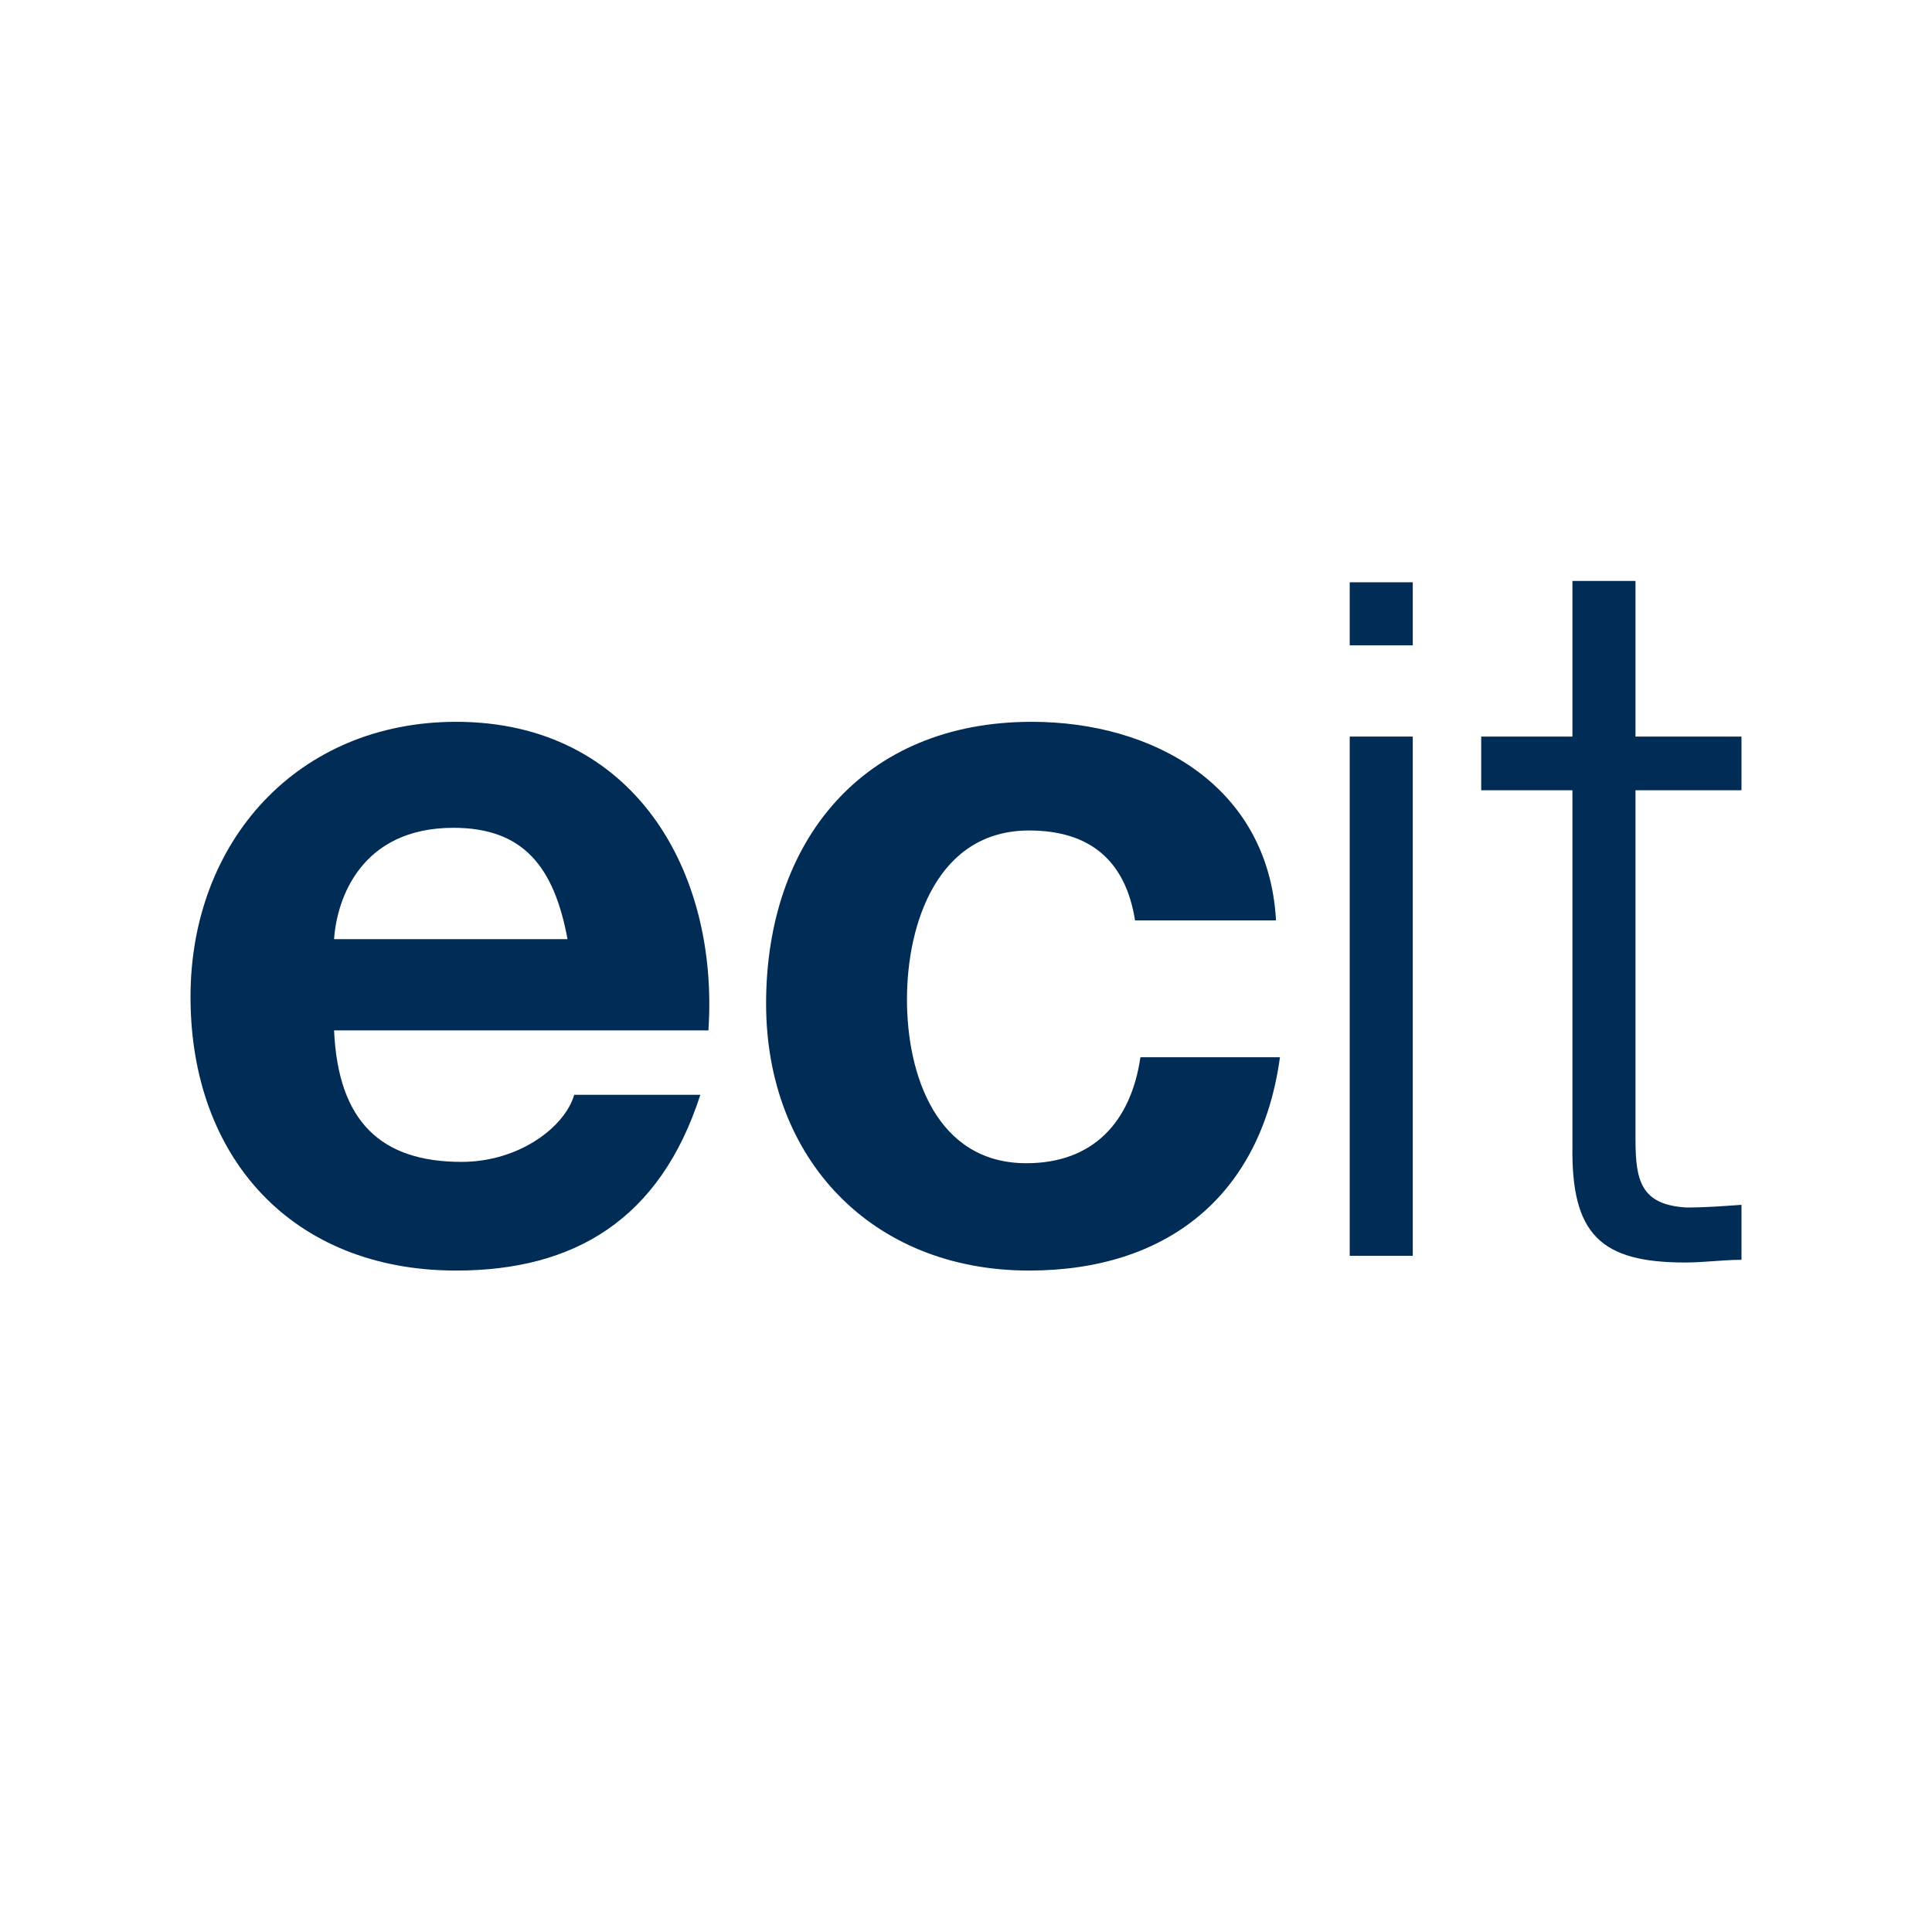
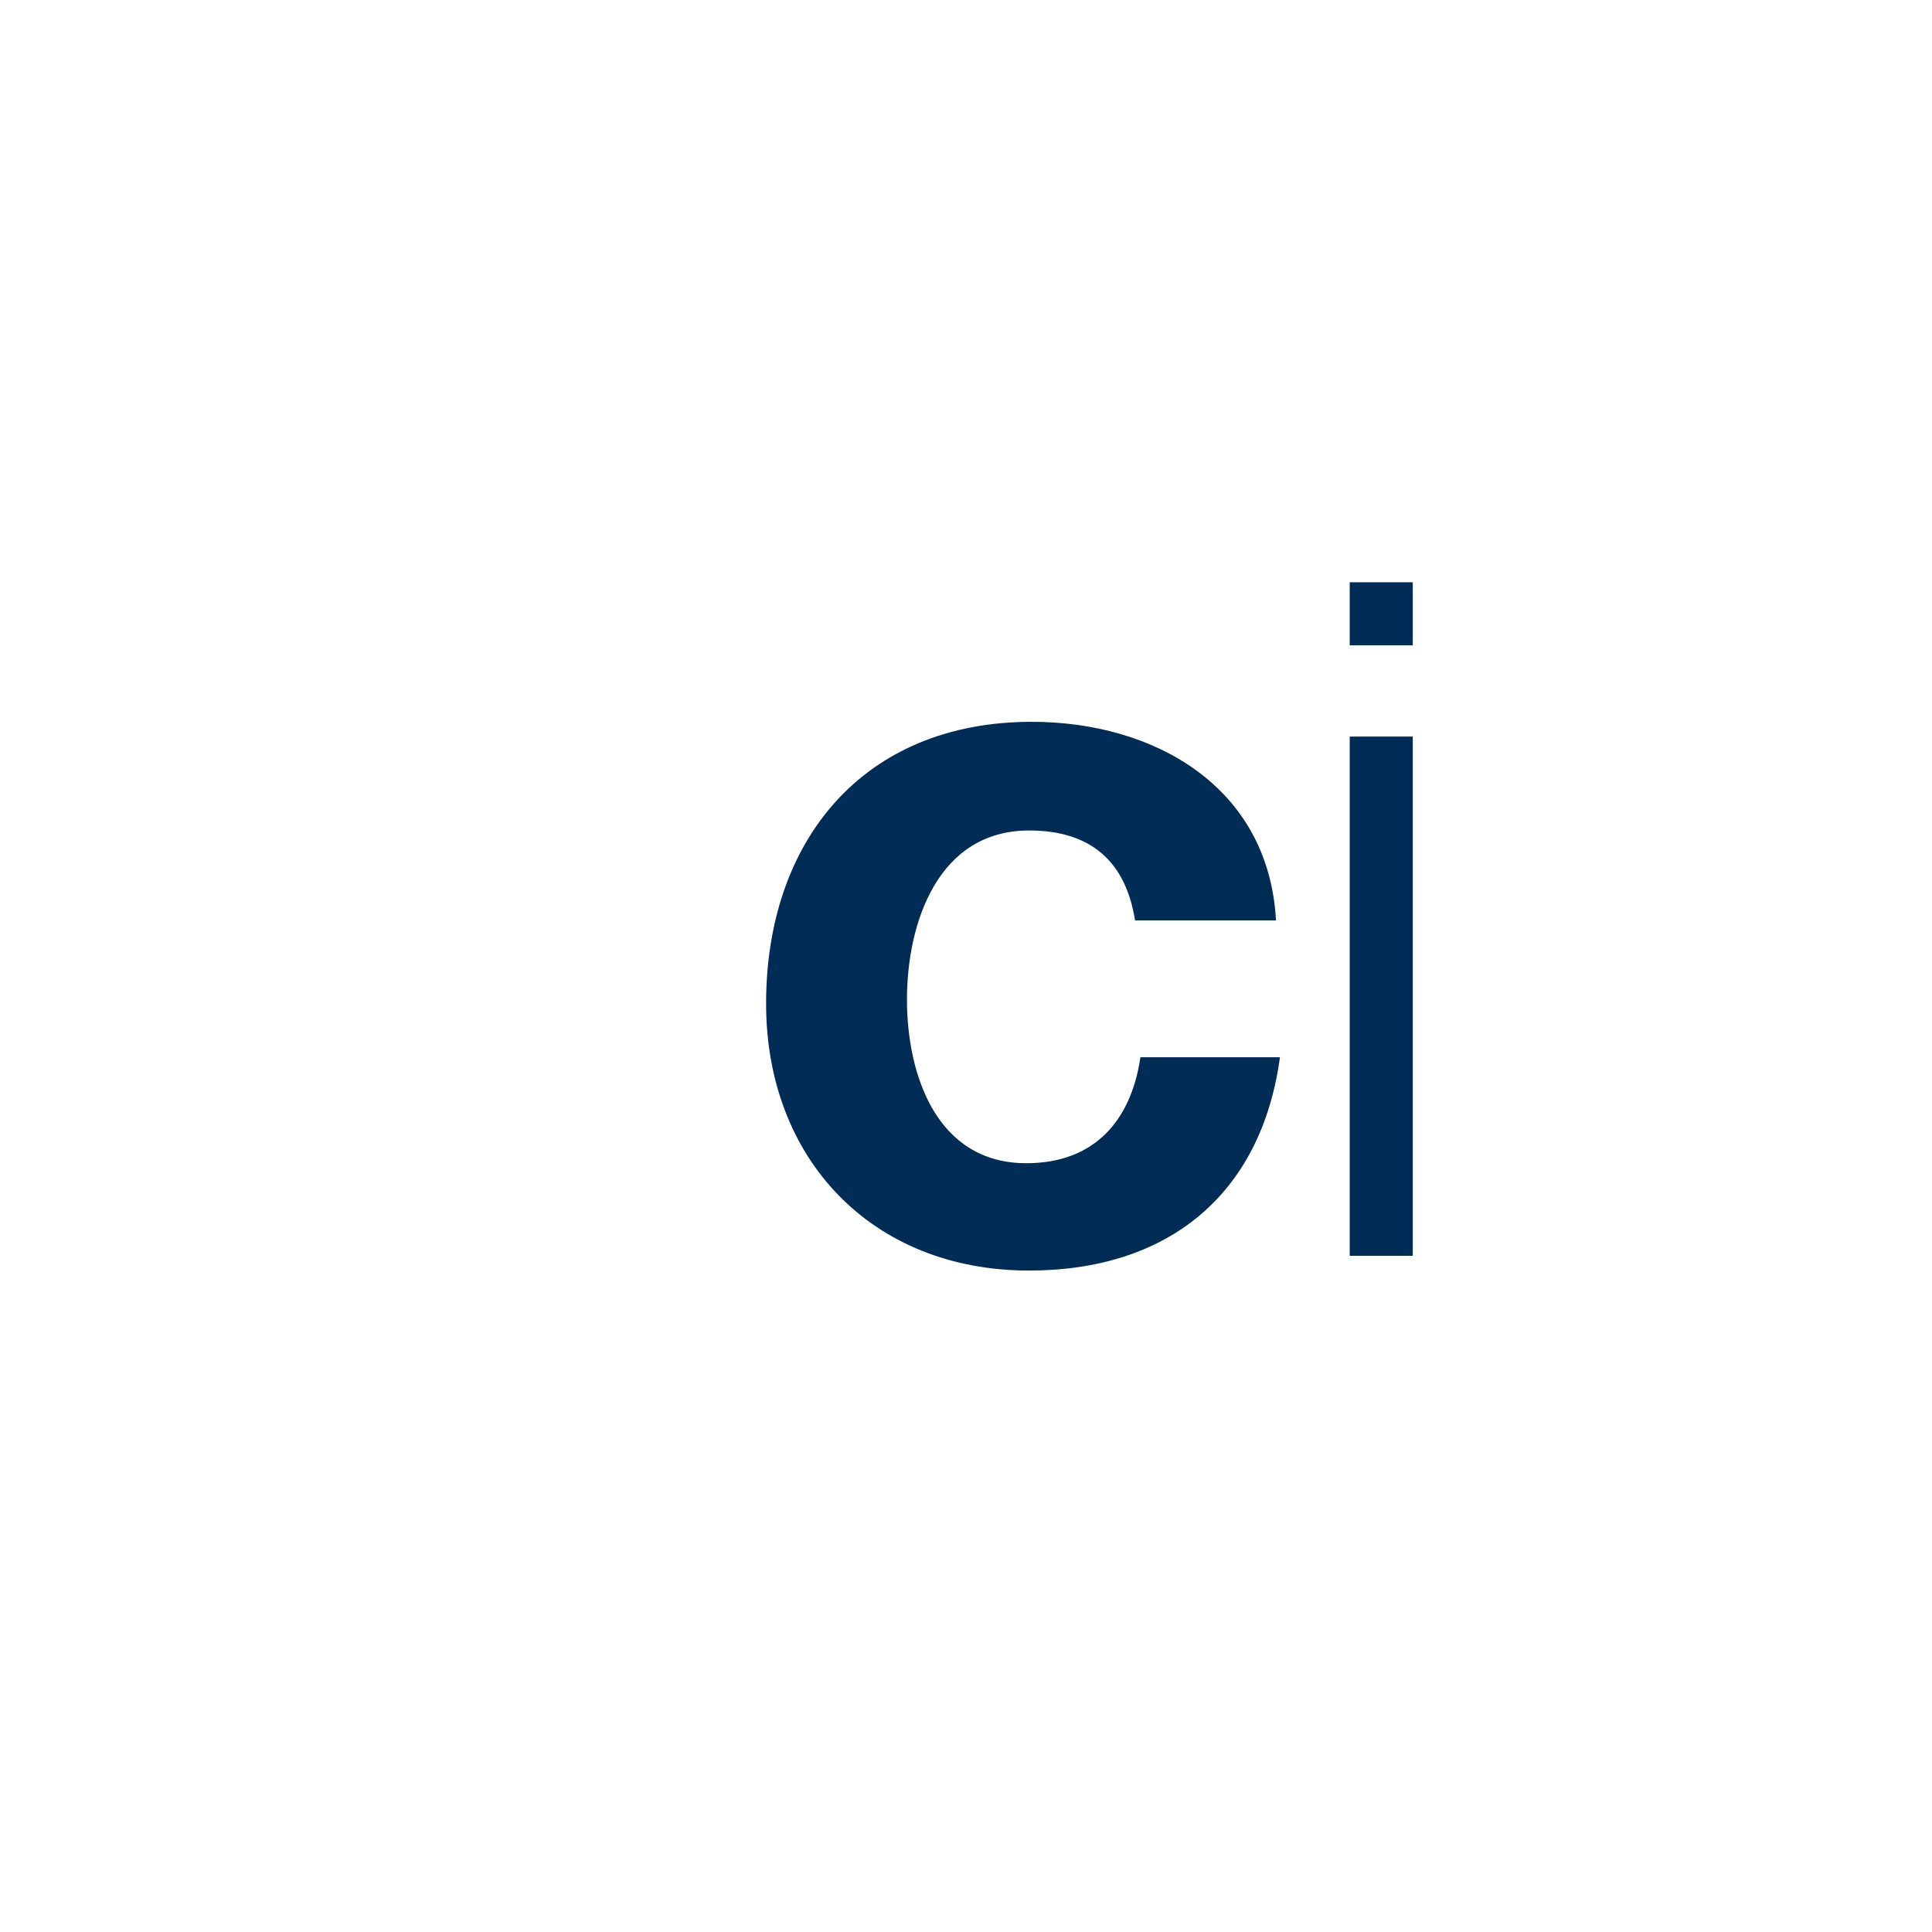
<svg xmlns="http://www.w3.org/2000/svg" version="1.1" id="Layer_1" x="0px" y="0px" viewBox="0 0 144 144" style="enable-background:new 0 0 144 144;" xml:space="preserve">
  <style type="text/css">
	.st0{fill:none;}
	.st1{fill:#002C55;}
</style>
-   <rect y="0" class="st0" width="144" height="144" />
  <g>
-     <path class="st1" d="M24.9,70c0.2-3,2-8.3,8.9-8.3c5.2,0,7.5,2.9,8.5,8.3H24.9z M52.8,76.8c0.8-11.9-5.6-23-18.8-23   c-11.8,0-19.8,8.9-19.8,20.5c0,12,7.6,20.4,19.8,20.4c8.8,0,15.2-3.8,18.2-13.1h-9.4c-0.7,2.4-4.1,5-8.4,5c-6,0-9.2-3-9.5-9.8H52.8   z" />
    <path class="st1" d="M95.1,68.5c-0.6-9.9-9.1-14.7-18.2-14.7c-12.6,0-19.8,8.9-19.8,21c0,11.6,7.9,19.9,19.6,19.9   c10.3,0,17.3-5.6,18.7-15.9H85c-0.7,4.8-3.5,7.9-8.5,7.9c-6.7,0-8.9-6.6-8.9-12.2c0-5.7,2.3-12.6,9.1-12.6c4.6,0,7.2,2.3,7.9,6.7   H95.1z" />
-     <path class="st1" d="M100.6,48.1h4.7v-4.7h-4.7V48.1z M100.6,93.6h4.7V54.9h-4.7V93.6z" />
-     <path class="st1" d="M121.9,43.3h-4.7v11.6h-6.8v4h6.8v26.5c-0.1,6.6,2.1,8.7,8.4,8.7c1.4,0,2.8-0.2,4.2-0.2v-4.1   c-1.4,0.1-2.7,0.2-4.1,0.2c-3.4-0.2-3.8-2-3.8-5.1V58.9h7.9v-4h-7.9V43.3z" />
+     <path class="st1" d="M100.6,48.1h4.7v-4.7h-4.7V48.1M100.6,93.6h4.7V54.9h-4.7V93.6z" />
  </g>
</svg>